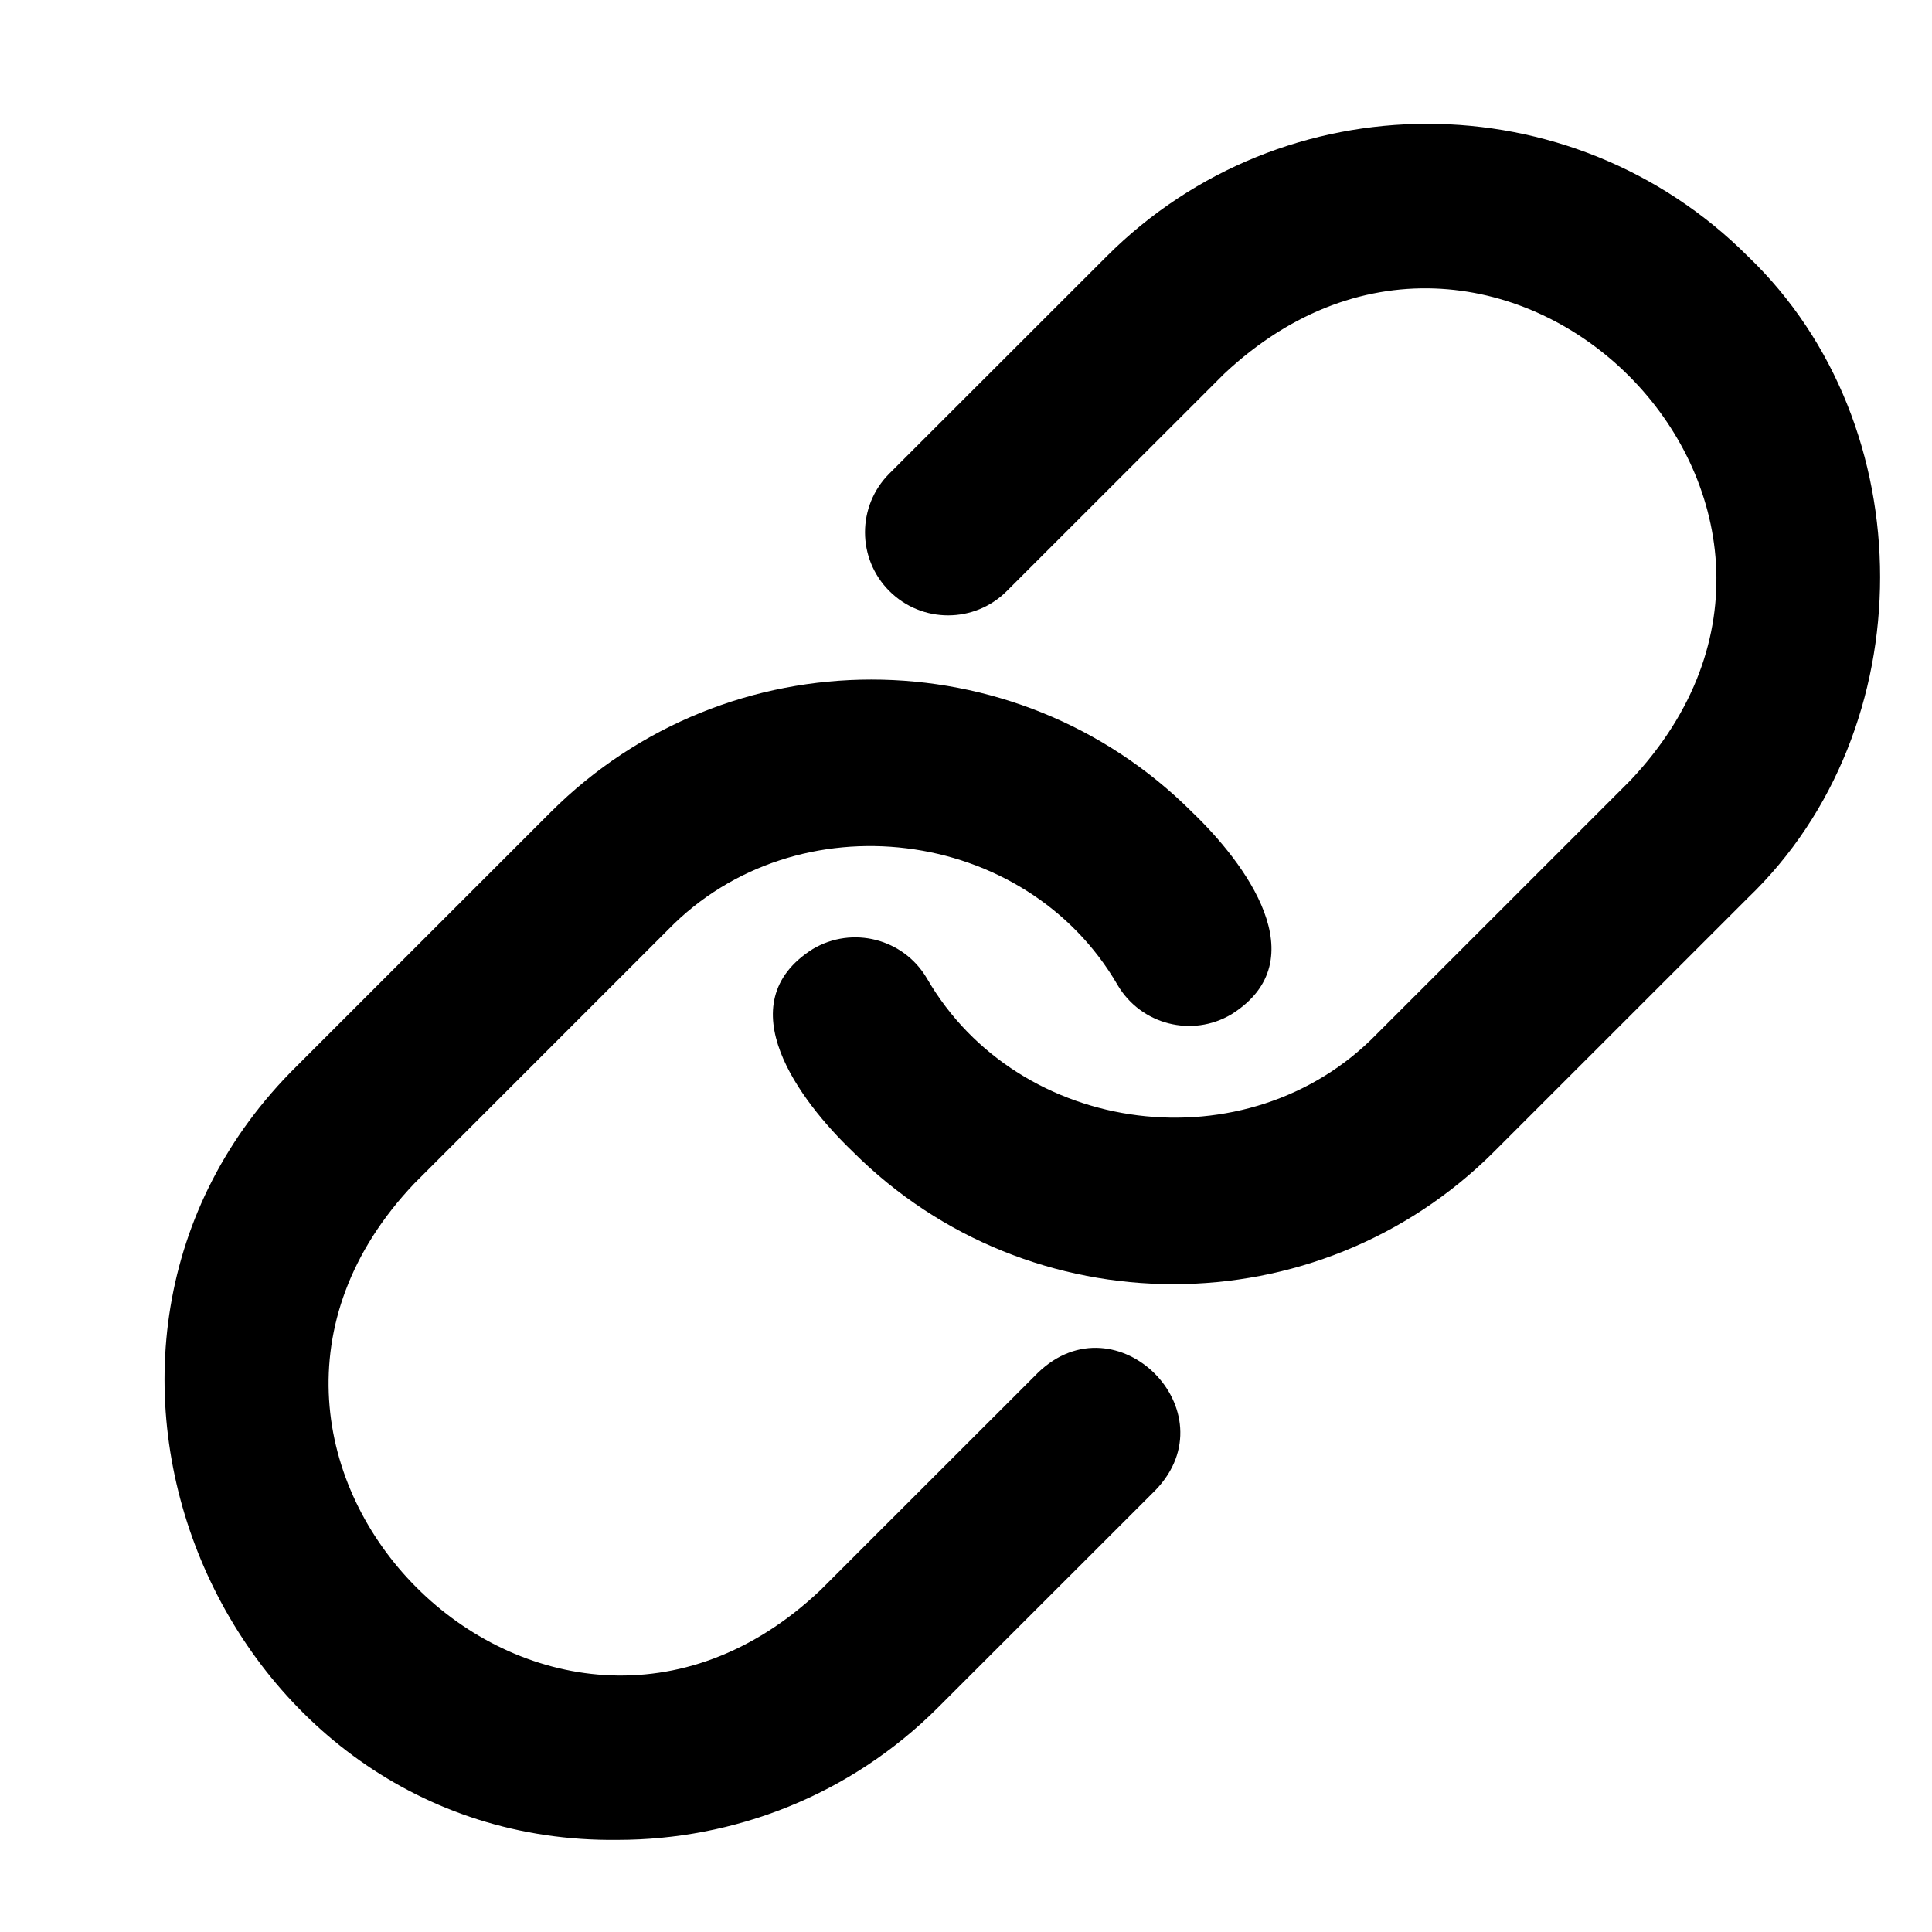
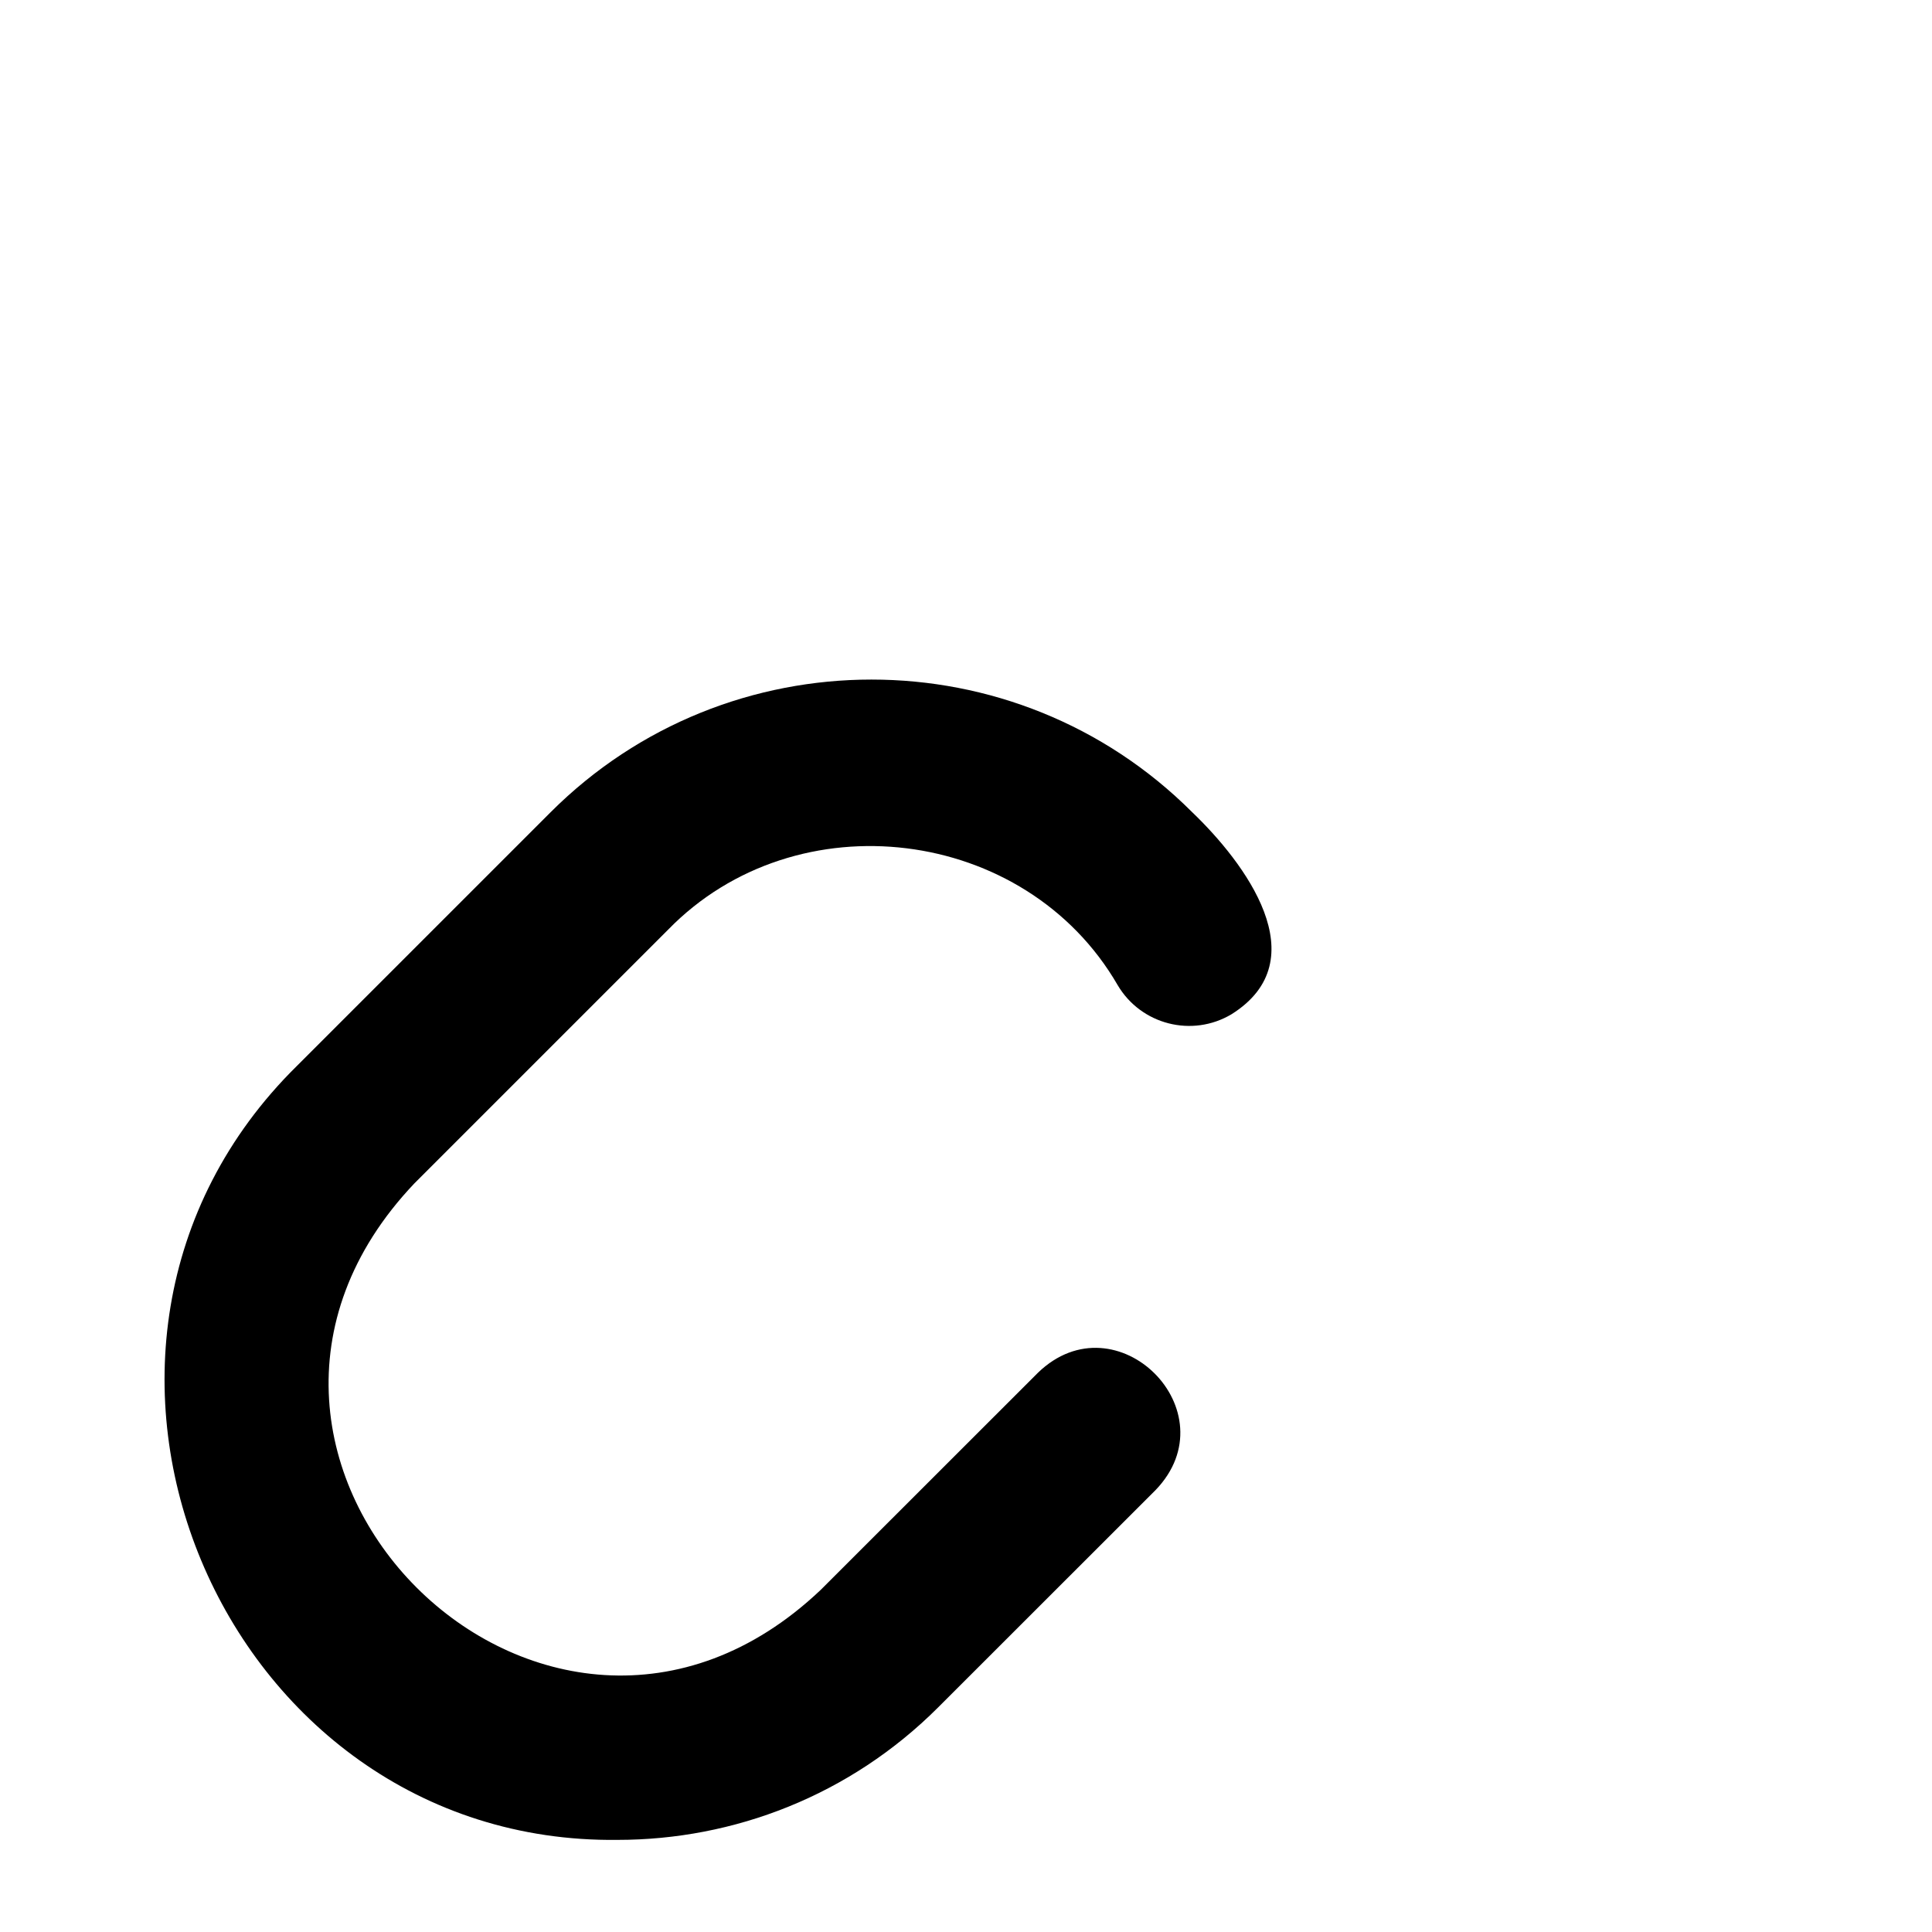
<svg xmlns="http://www.w3.org/2000/svg" version="1.0" preserveAspectRatio="xMidYMid meet" height="1024" viewBox="0 0 768 768" zoomAndPan="magnify" width="1024">
-   <path fill-rule="nonzero" fill-opacity="1" d="M 694.867 101.938 C 624.555 31.641 510.16 31.641 439.887 101.938 L 353.531 188.25 C 340.629 201.148 340.629 222.043 353.531 234.941 C 366.434 247.84 387.336 247.84 400.234 234.941 L 486.59 148.629 C 596.672 45.25 751.805 200.293 648.164 310.164 C 648.164 310.164 547.25 411.07 547.25 411.07 C 496.16 463.547 404.949 452.156 368.391 388.801 C 359.078 373.086 338.801 367.949 323.125 377.234 C 288.598 399.004 318.012 437.648 338.953 457.762 C 374.109 492.914 420.277 510.477 466.441 510.477 C 512.633 510.477 558.797 492.914 593.957 457.766 L 694.867 356.875 C 764.855 289.75 764.887 169.047 694.867 101.938 Z M 694.867 101.938" fill="#000000" />
  <path fill-rule="nonzero" fill-opacity="1" d="M 412.621 545.668 L 326.266 631.98 C 217.004 735.676 60.965 579.75 164.695 470.445 C 164.691 470.449 265.605 369.539 265.605 369.539 C 316.625 317.176 407.688 328.332 444.297 391.617 C 453.586 407.332 473.883 412.512 489.539 403.184 C 524.012 381.543 494.73 342.801 473.902 322.848 C 403.59 252.547 289.215 252.59 218.902 322.848 C 218.902 322.848 117.988 423.754 117.988 423.754 C 4.383 535.75 87.695 733.23 245.484 731.383 C 291.648 731.387 337.836 713.82 372.969 678.672 L 459.328 592.359 C 489.477 561.113 443.852 515.512 412.621 545.668 Z M 412.621 545.668" fill="#000000" />
</svg>